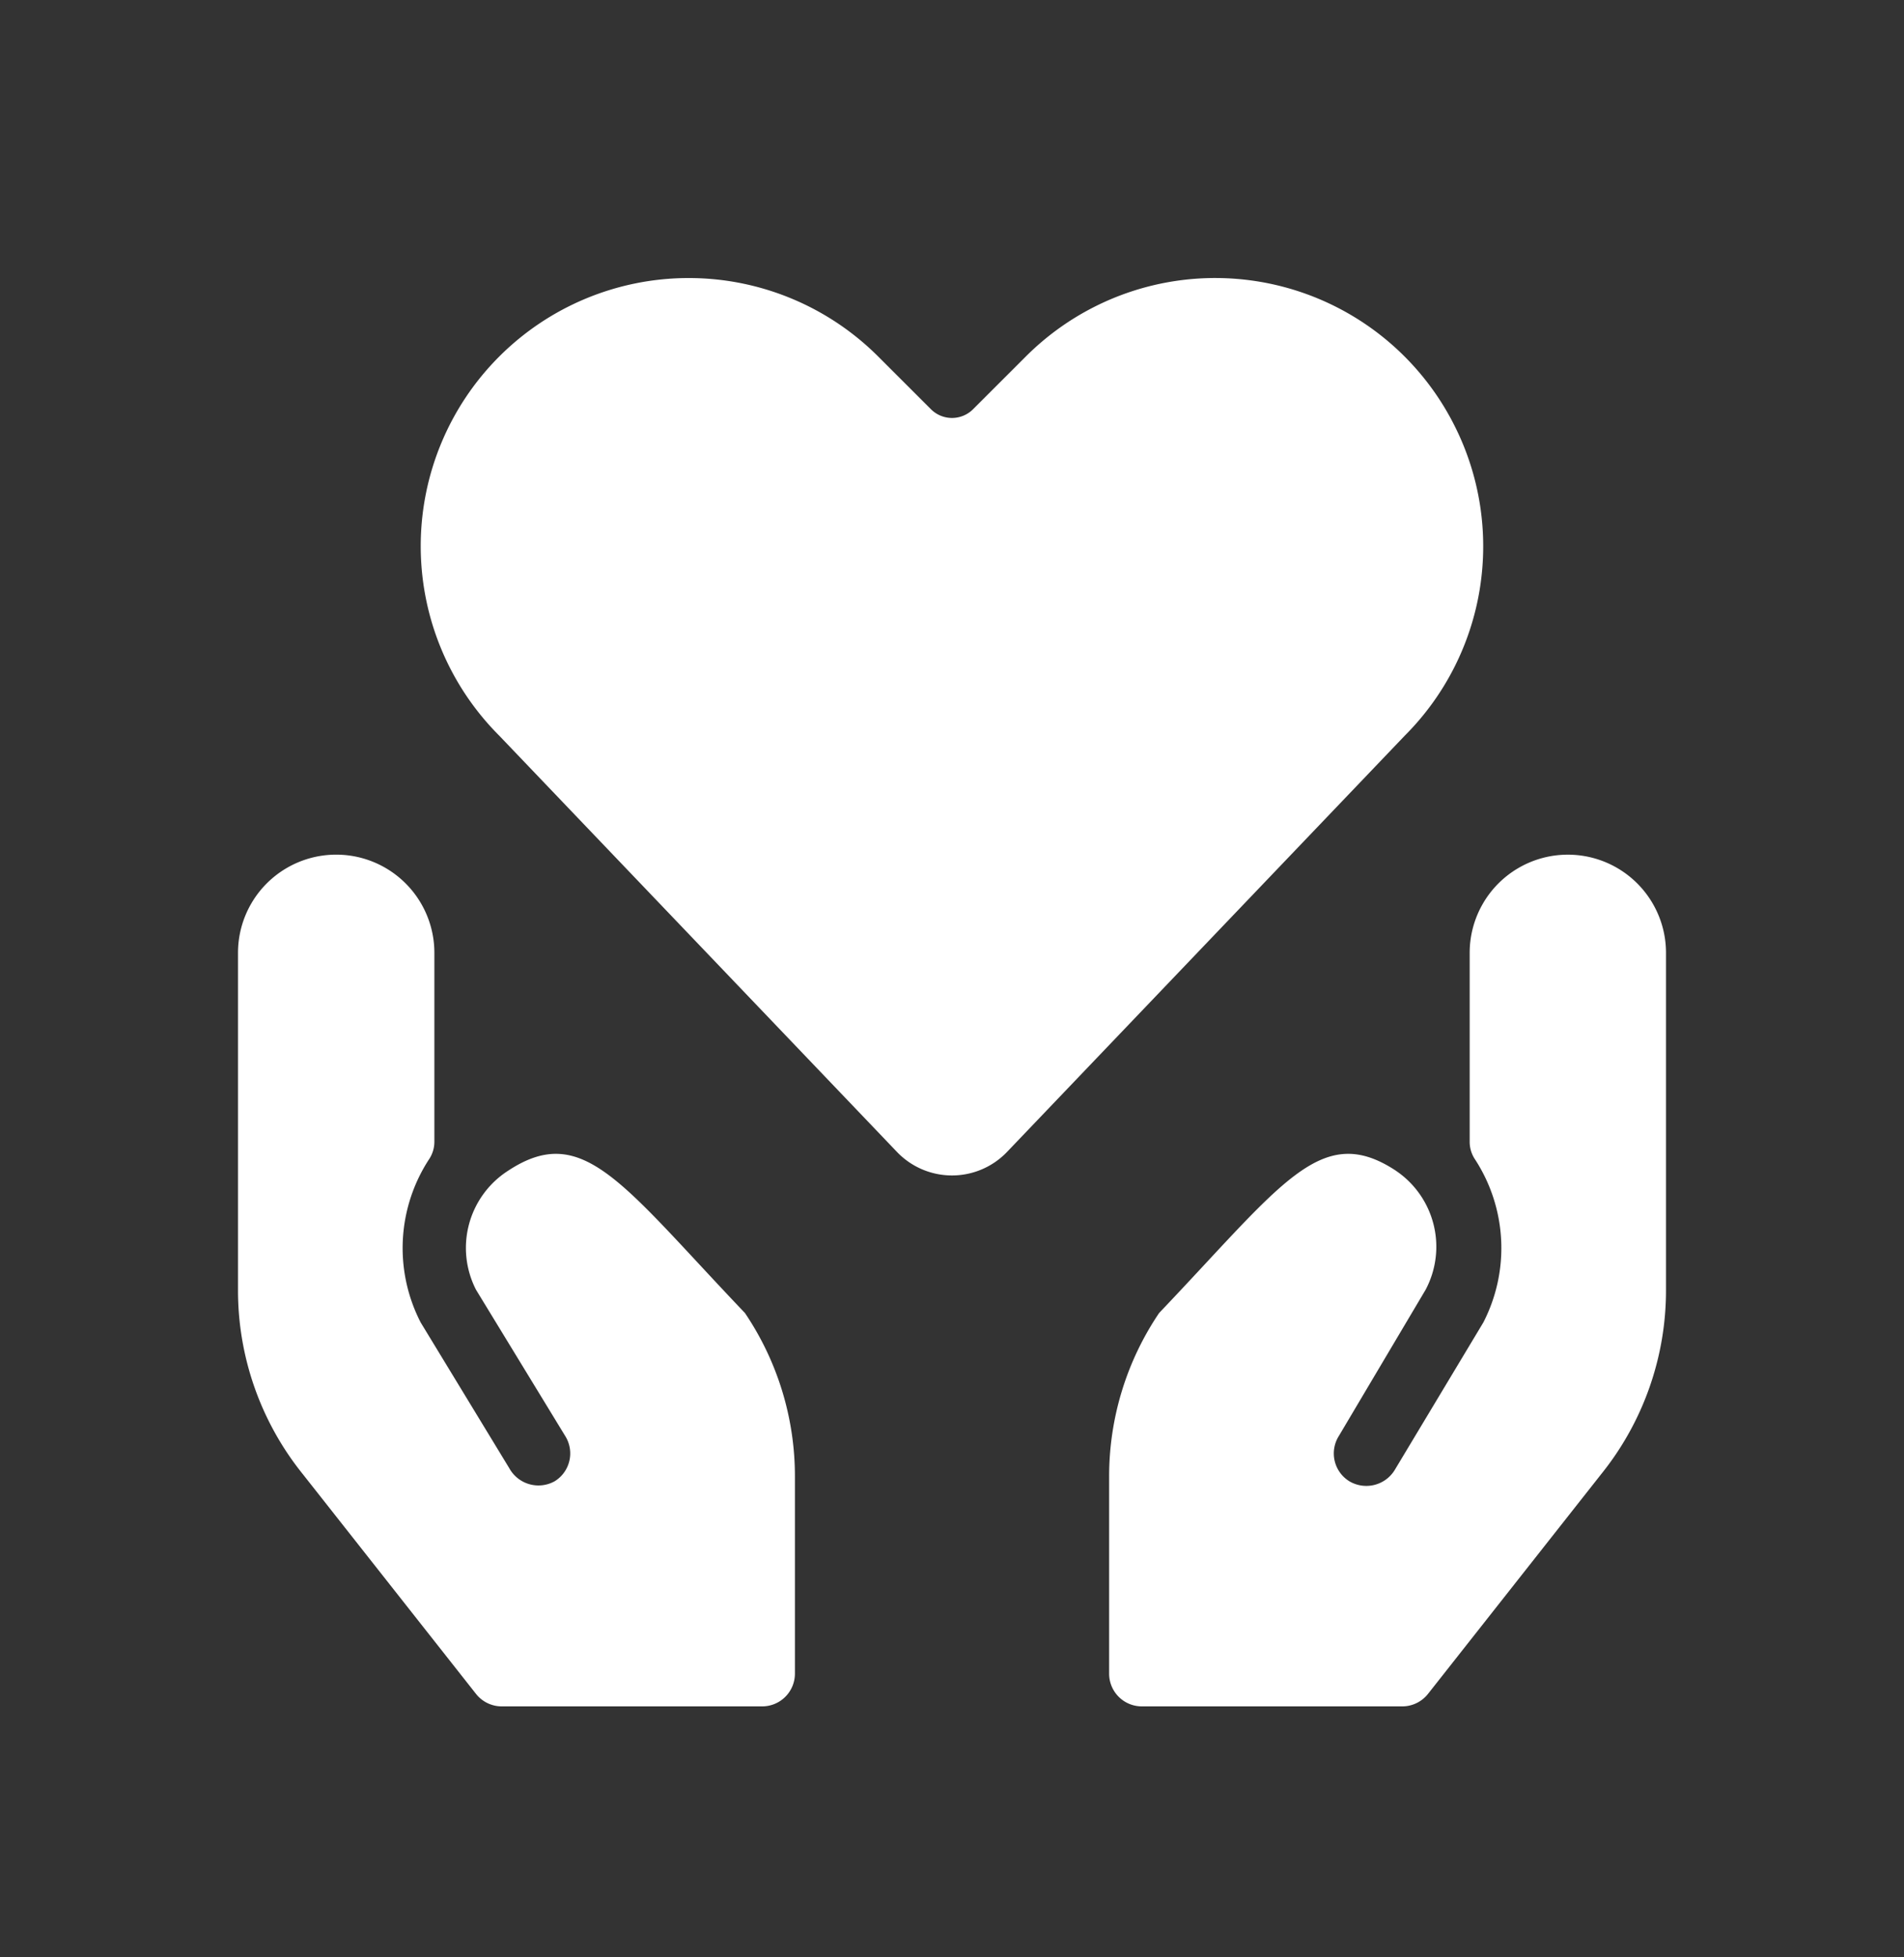
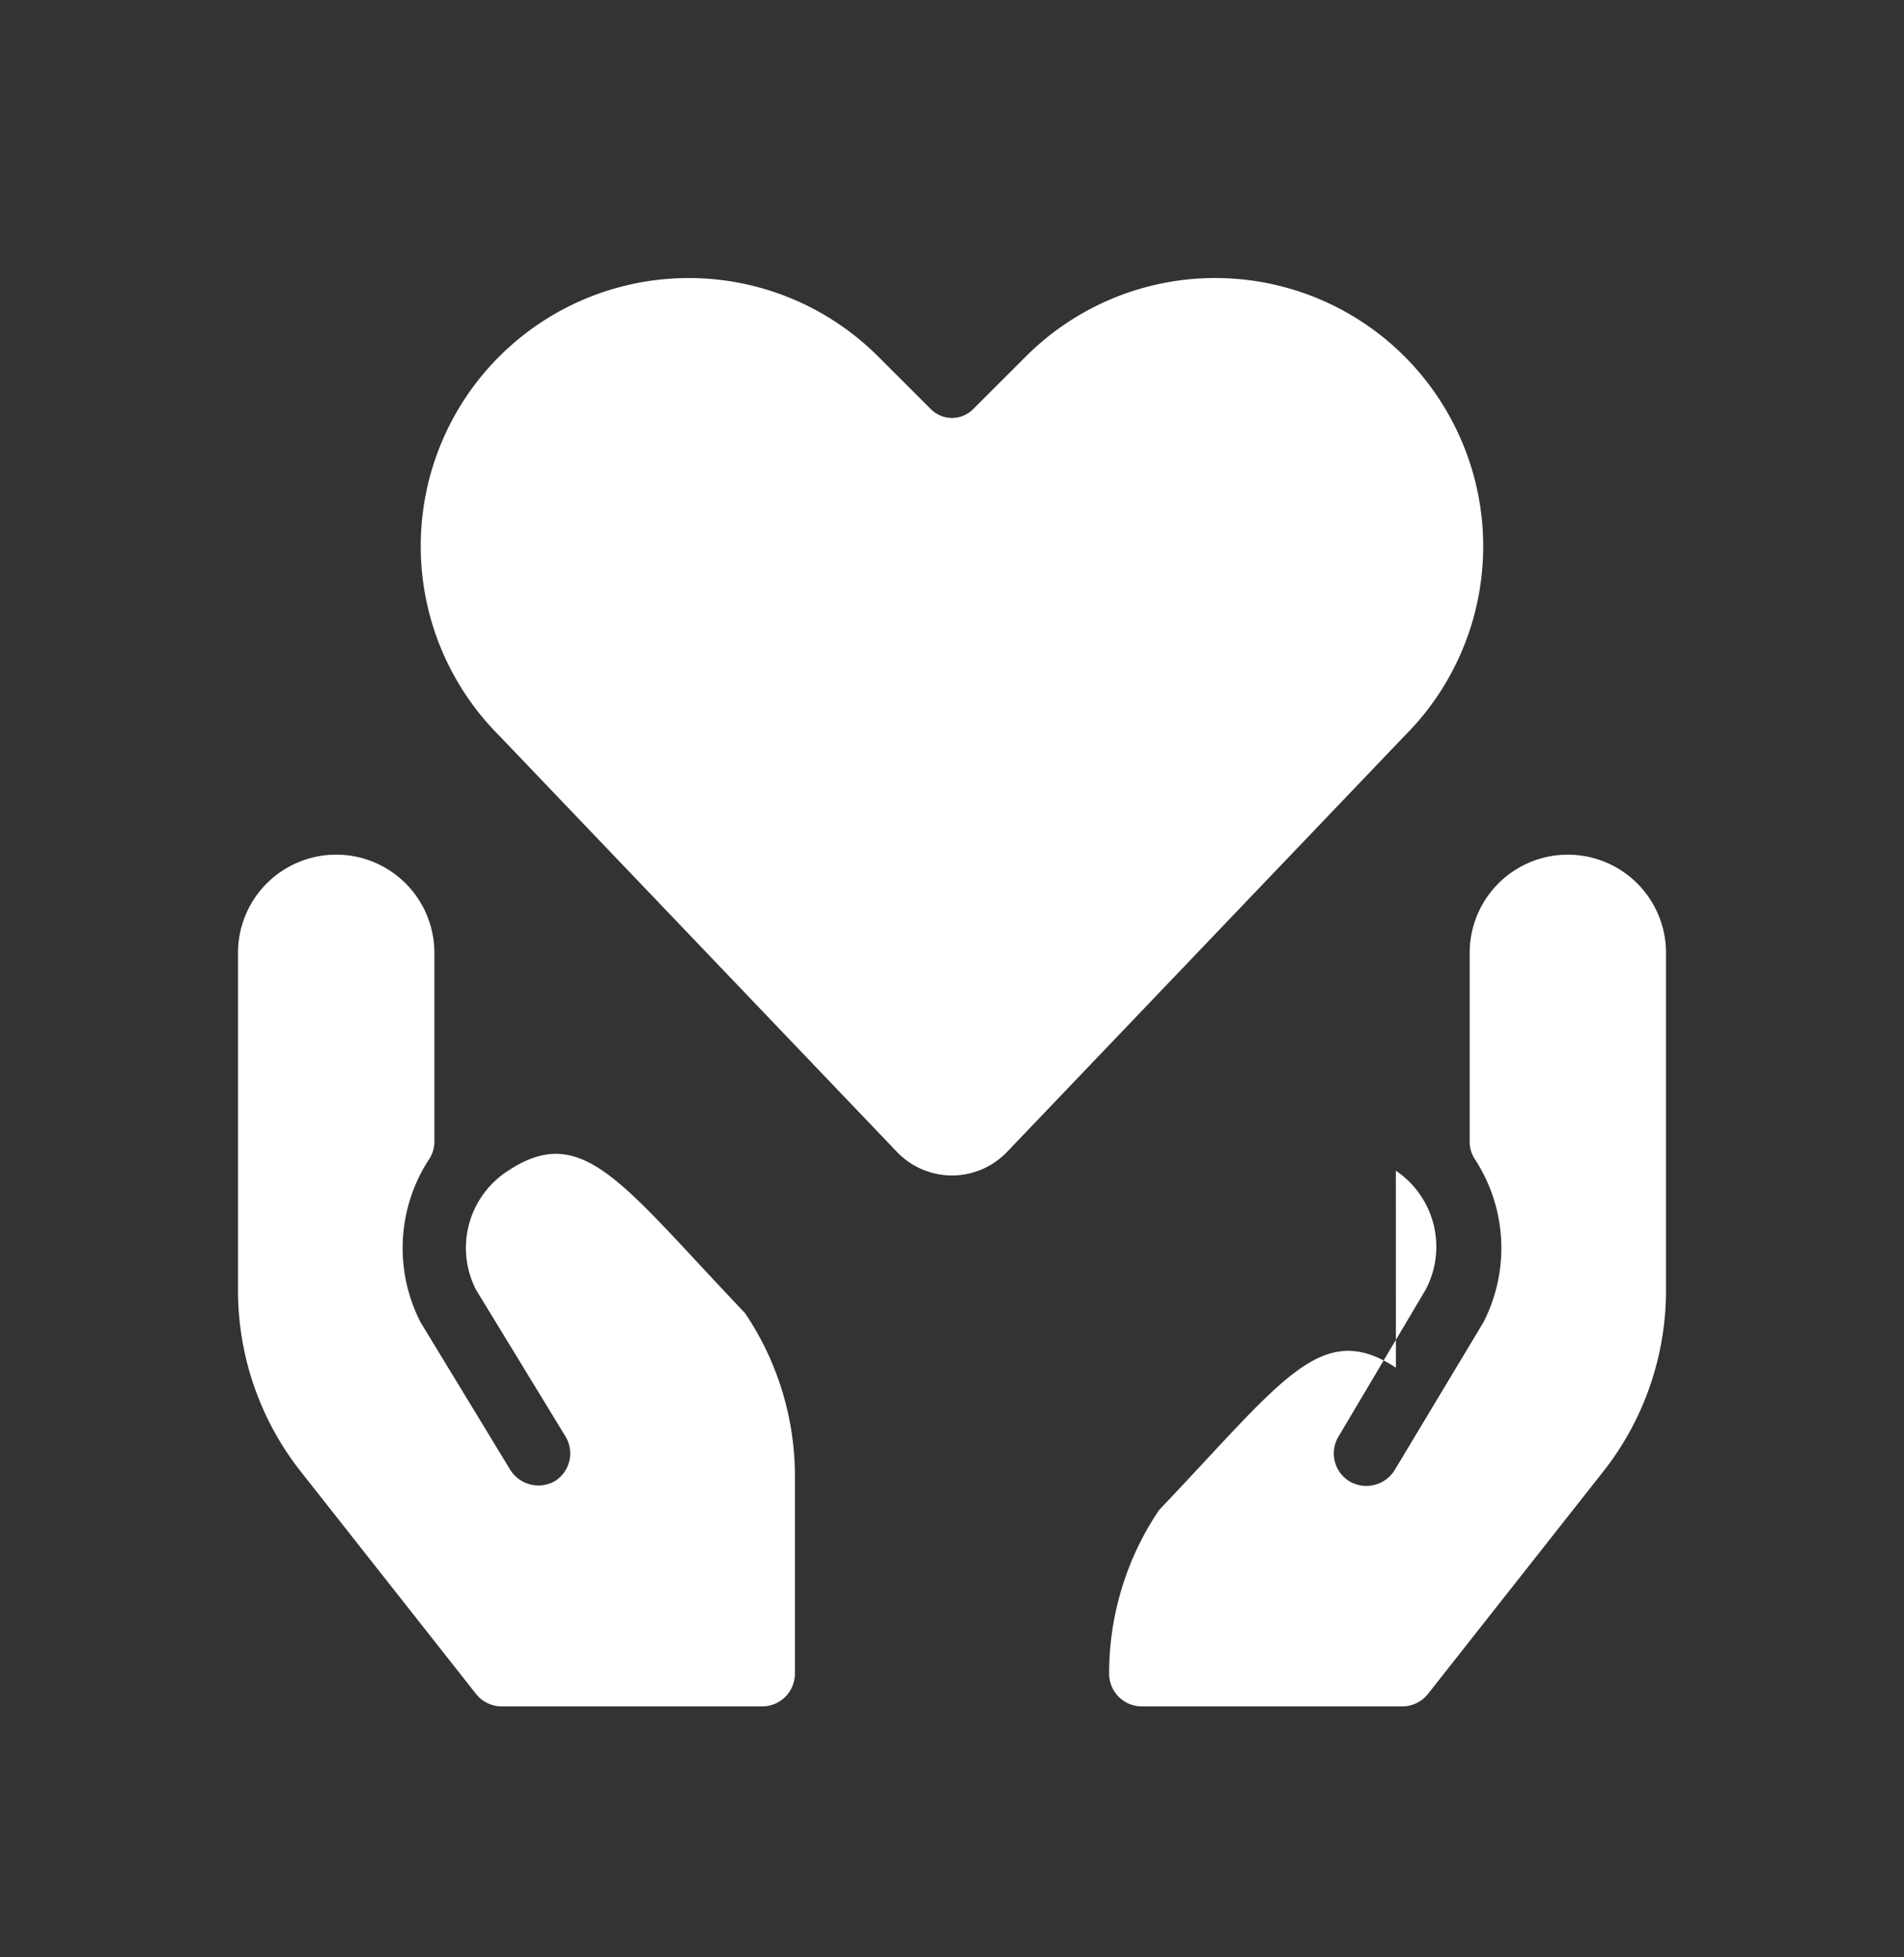
<svg xmlns="http://www.w3.org/2000/svg" width="36" height="37" viewBox="0 0 36 37" fill="none">
  <rect x="0" y="0" width="36" height="37" fill="#333333" stroke="none" />
  <g id="Love Heart Hands Hold Fill - Reduced">
-     <path d="M27.506 8.056a5.063 5.063 0 0 0-8.111-1.316l-1.001 1a.563.563 0 0 1-.788 0l-1.001-1a5.067 5.067 0 0 0-7.166 7.166l7.526 7.875a1.44 1.44 0 0 0 2.07 0l7.526-7.875a5.062 5.062 0 0 0 .945-5.85ZM9.608 22.13A1.733 1.733 0 0 0 9 24.38l1.688 2.767a.618.618 0 0 1-.203.855.63.63 0 0 1-.855-.247l-1.676-2.756a3.07 3.07 0 0 1 .157-3.083.596.596 0 0 0 .102-.338v-3.566a1.856 1.856 0 1 0-3.713 0v6.368a5.535 5.535 0 0 0 1.226 3.487L9 32.02a.62.62 0 0 0 .484.236h4.927a.619.619 0 0 0 .619-.619v-3.724a5.512 5.512 0 0 0-.945-3.093c-2.329-2.442-3.06-3.623-4.477-2.69Zm16.784 0a1.733 1.733 0 0 1 .563 2.25l-1.642 2.767a.618.618 0 0 0 .202.855.63.63 0 0 0 .855-.213l1.676-2.79a3.072 3.072 0 0 0-.157-3.083.596.596 0 0 1-.101-.338v-3.566a1.856 1.856 0 0 1 3.712 0v6.368a5.535 5.535 0 0 1-1.226 3.487L27 32.02a.62.62 0 0 1-.484.236H21.59a.618.618 0 0 1-.619-.619v-3.724a5.512 5.512 0 0 1 .945-3.093c2.329-2.442 3.06-3.623 4.477-2.69Z" id="Vector" fill="#fff" />
+     <path d="M27.506 8.056a5.063 5.063 0 0 0-8.111-1.316l-1.001 1a.563.563 0 0 1-.788 0l-1.001-1a5.067 5.067 0 0 0-7.166 7.166l7.526 7.875a1.44 1.44 0 0 0 2.07 0l7.526-7.875a5.062 5.062 0 0 0 .945-5.85ZM9.608 22.13A1.733 1.733 0 0 0 9 24.38l1.688 2.767a.618.618 0 0 1-.203.855.63.63 0 0 1-.855-.247l-1.676-2.756a3.07 3.07 0 0 1 .157-3.083.596.596 0 0 0 .102-.338v-3.566a1.856 1.856 0 1 0-3.713 0v6.368a5.535 5.535 0 0 0 1.226 3.487L9 32.02a.62.62 0 0 0 .484.236h4.927a.619.619 0 0 0 .619-.619v-3.724a5.512 5.512 0 0 0-.945-3.093c-2.329-2.442-3.06-3.623-4.477-2.69Zm16.784 0a1.733 1.733 0 0 1 .563 2.25l-1.642 2.767a.618.618 0 0 0 .202.855.63.63 0 0 0 .855-.213l1.676-2.79a3.072 3.072 0 0 0-.157-3.083.596.596 0 0 1-.101-.338v-3.566a1.856 1.856 0 0 1 3.712 0v6.368a5.535 5.535 0 0 1-1.226 3.487L27 32.02a.62.62 0 0 1-.484.236H21.59a.618.618 0 0 1-.619-.619a5.512 5.512 0 0 1 .945-3.093c2.329-2.442 3.06-3.623 4.477-2.69Z" id="Vector" fill="#fff" />
  </g>
</svg>